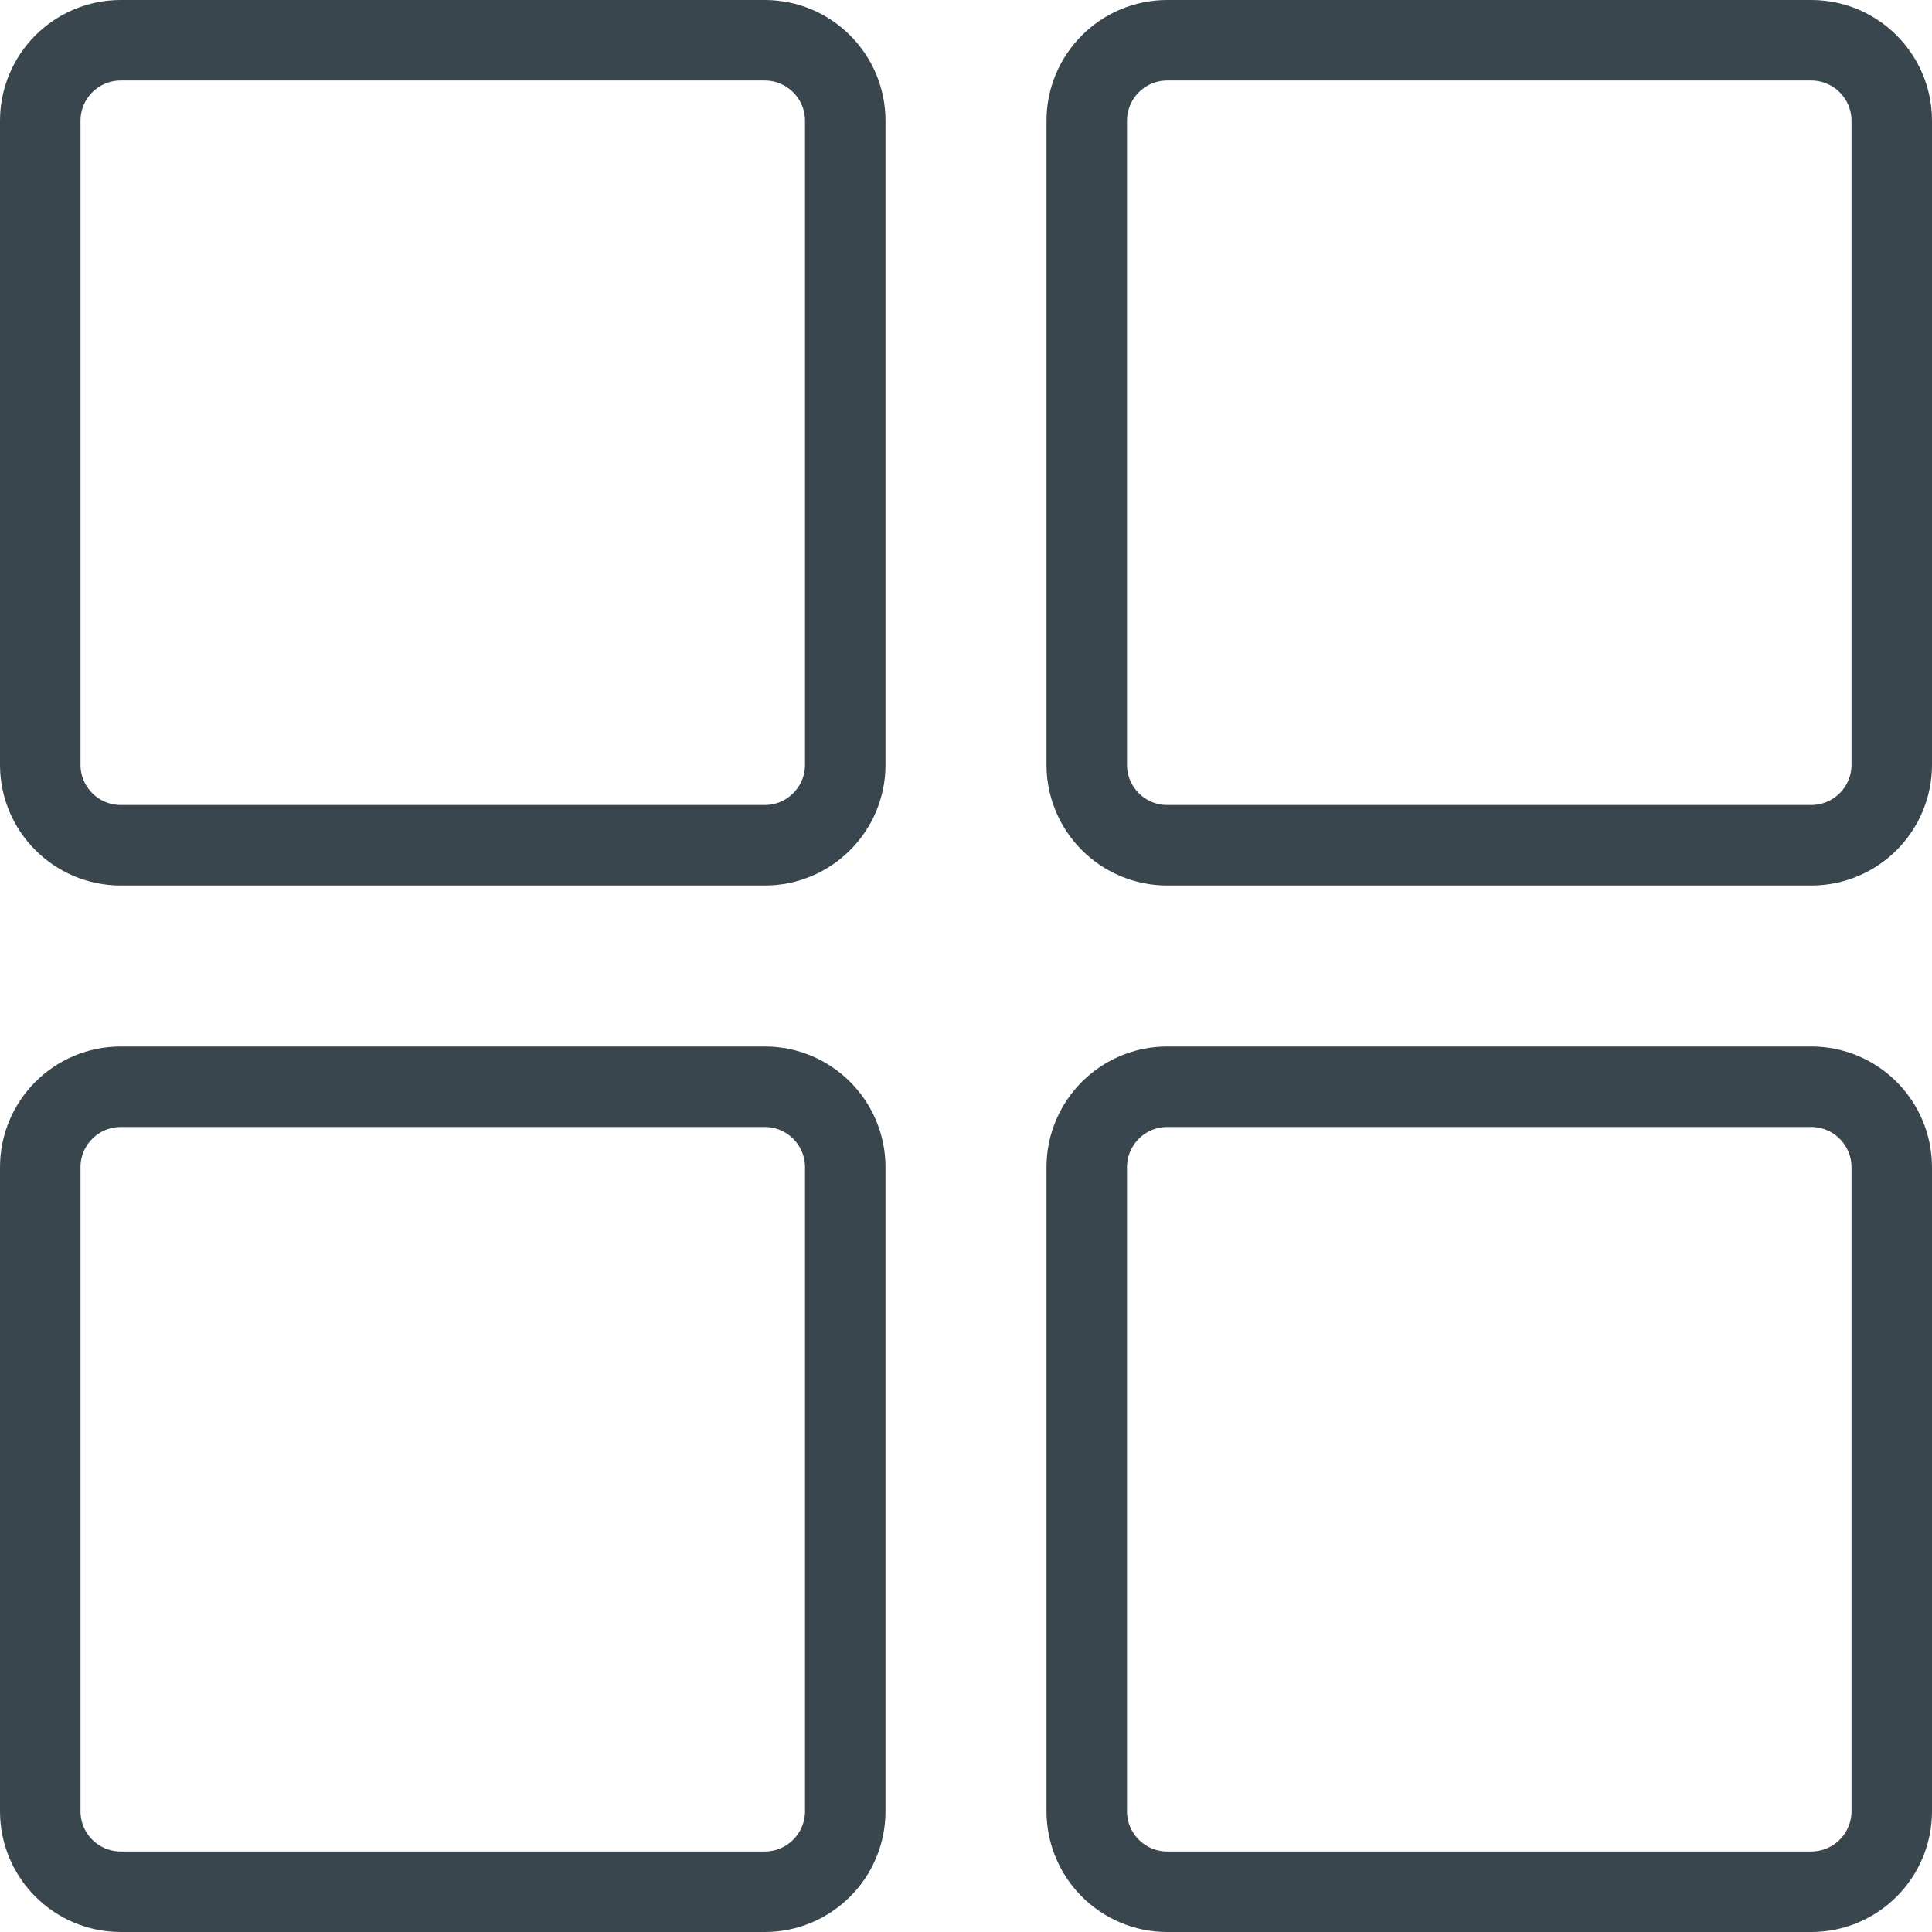
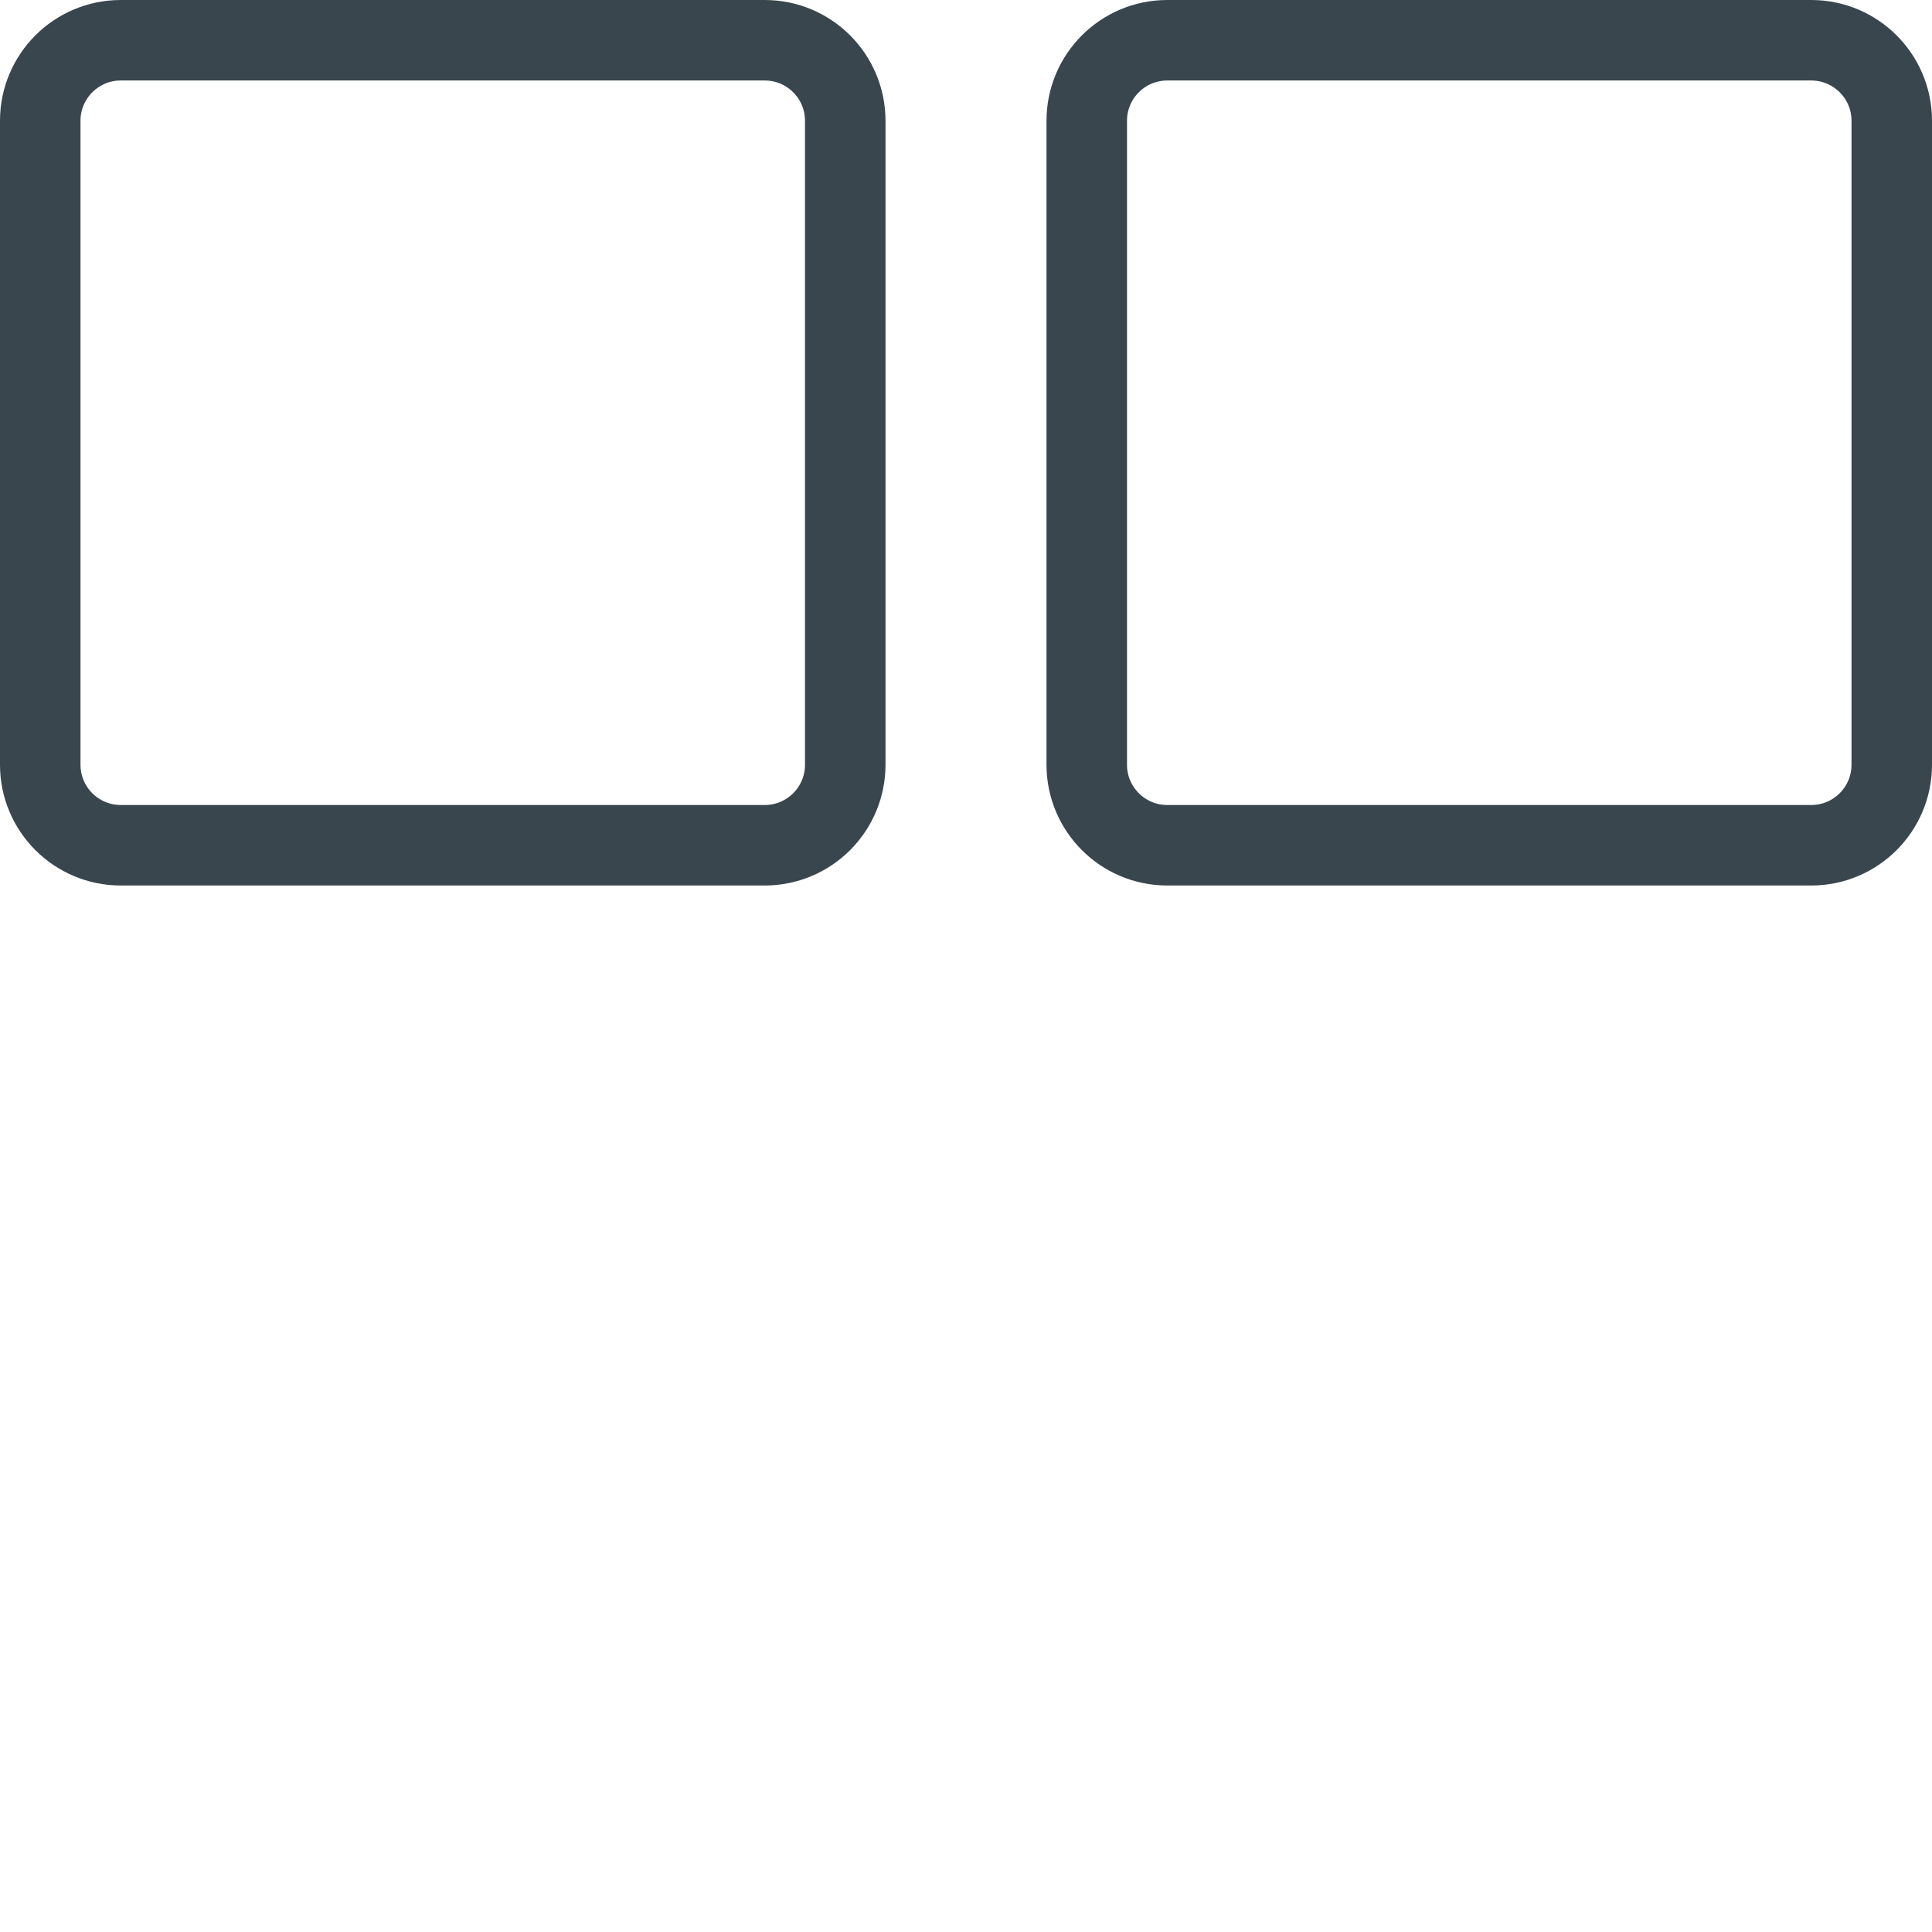
<svg xmlns="http://www.w3.org/2000/svg" width="24px" height="24px" viewBox="0 0 24 24" version="1.1">
  <title>49185202-1FE0-4D36-9675-99A6D60F26B5</title>
  <g id="UX" stroke="none" stroke-width="1" fill="none" fill-rule="evenodd" stroke-linecap="round" stroke-linejoin="round">
    <g id="Why-timely-V5.2" transform="translate(-833, -2457)" stroke="#39464E">
      <g id="Group-25" transform="translate(244, 2381)">
        <g id="layout-module-1" transform="translate(589, 76)">
          <path d="M10.5,9.5 C10.5,10.052 10.052,10.5 9.5,10.5 L1.5,10.5 C0.948,10.5 0.5,10.052 0.5,9.5 L0.5,1.5 C0.5,0.948 0.948,0.5 1.5,0.5 L9.5,0.5 C10.052,0.5 10.5,0.948 10.5,1.5 L10.5,9.5 Z" id="Shape" />
          <path d="M23.5,9.5 C23.5,10.052 23.052,10.5 22.5,10.5 L14.5,10.5 C13.948,10.5 13.5,10.052 13.5,9.5 L13.5,1.5 C13.5,0.948 13.948,0.5 14.5,0.5 L22.5,0.5 C23.052,0.5 23.5,0.948 23.5,1.5 L23.5,9.5 Z" id="Shape" />
-           <path d="M10.5,22.5 C10.5,23.052 10.052,23.5 9.5,23.5 L1.5,23.5 C0.948,23.5 0.5,23.052 0.5,22.5 L0.5,14.5 C0.5,13.948 0.948,13.5 1.5,13.5 L9.5,13.5 C10.052,13.5 10.5,13.948 10.5,14.5 L10.5,22.5 Z" id="Shape" />
-           <path d="M23.5,22.5 C23.5,23.052 23.052,23.5 22.5,23.5 L14.5,23.5 C13.948,23.5 13.5,23.052 13.5,22.5 L13.5,14.5 C13.5,13.948 13.948,13.5 14.5,13.5 L22.5,13.5 C23.052,13.5 23.5,13.948 23.5,14.5 L23.5,22.5 Z" id="Shape" />
        </g>
      </g>
    </g>
  </g>
</svg>